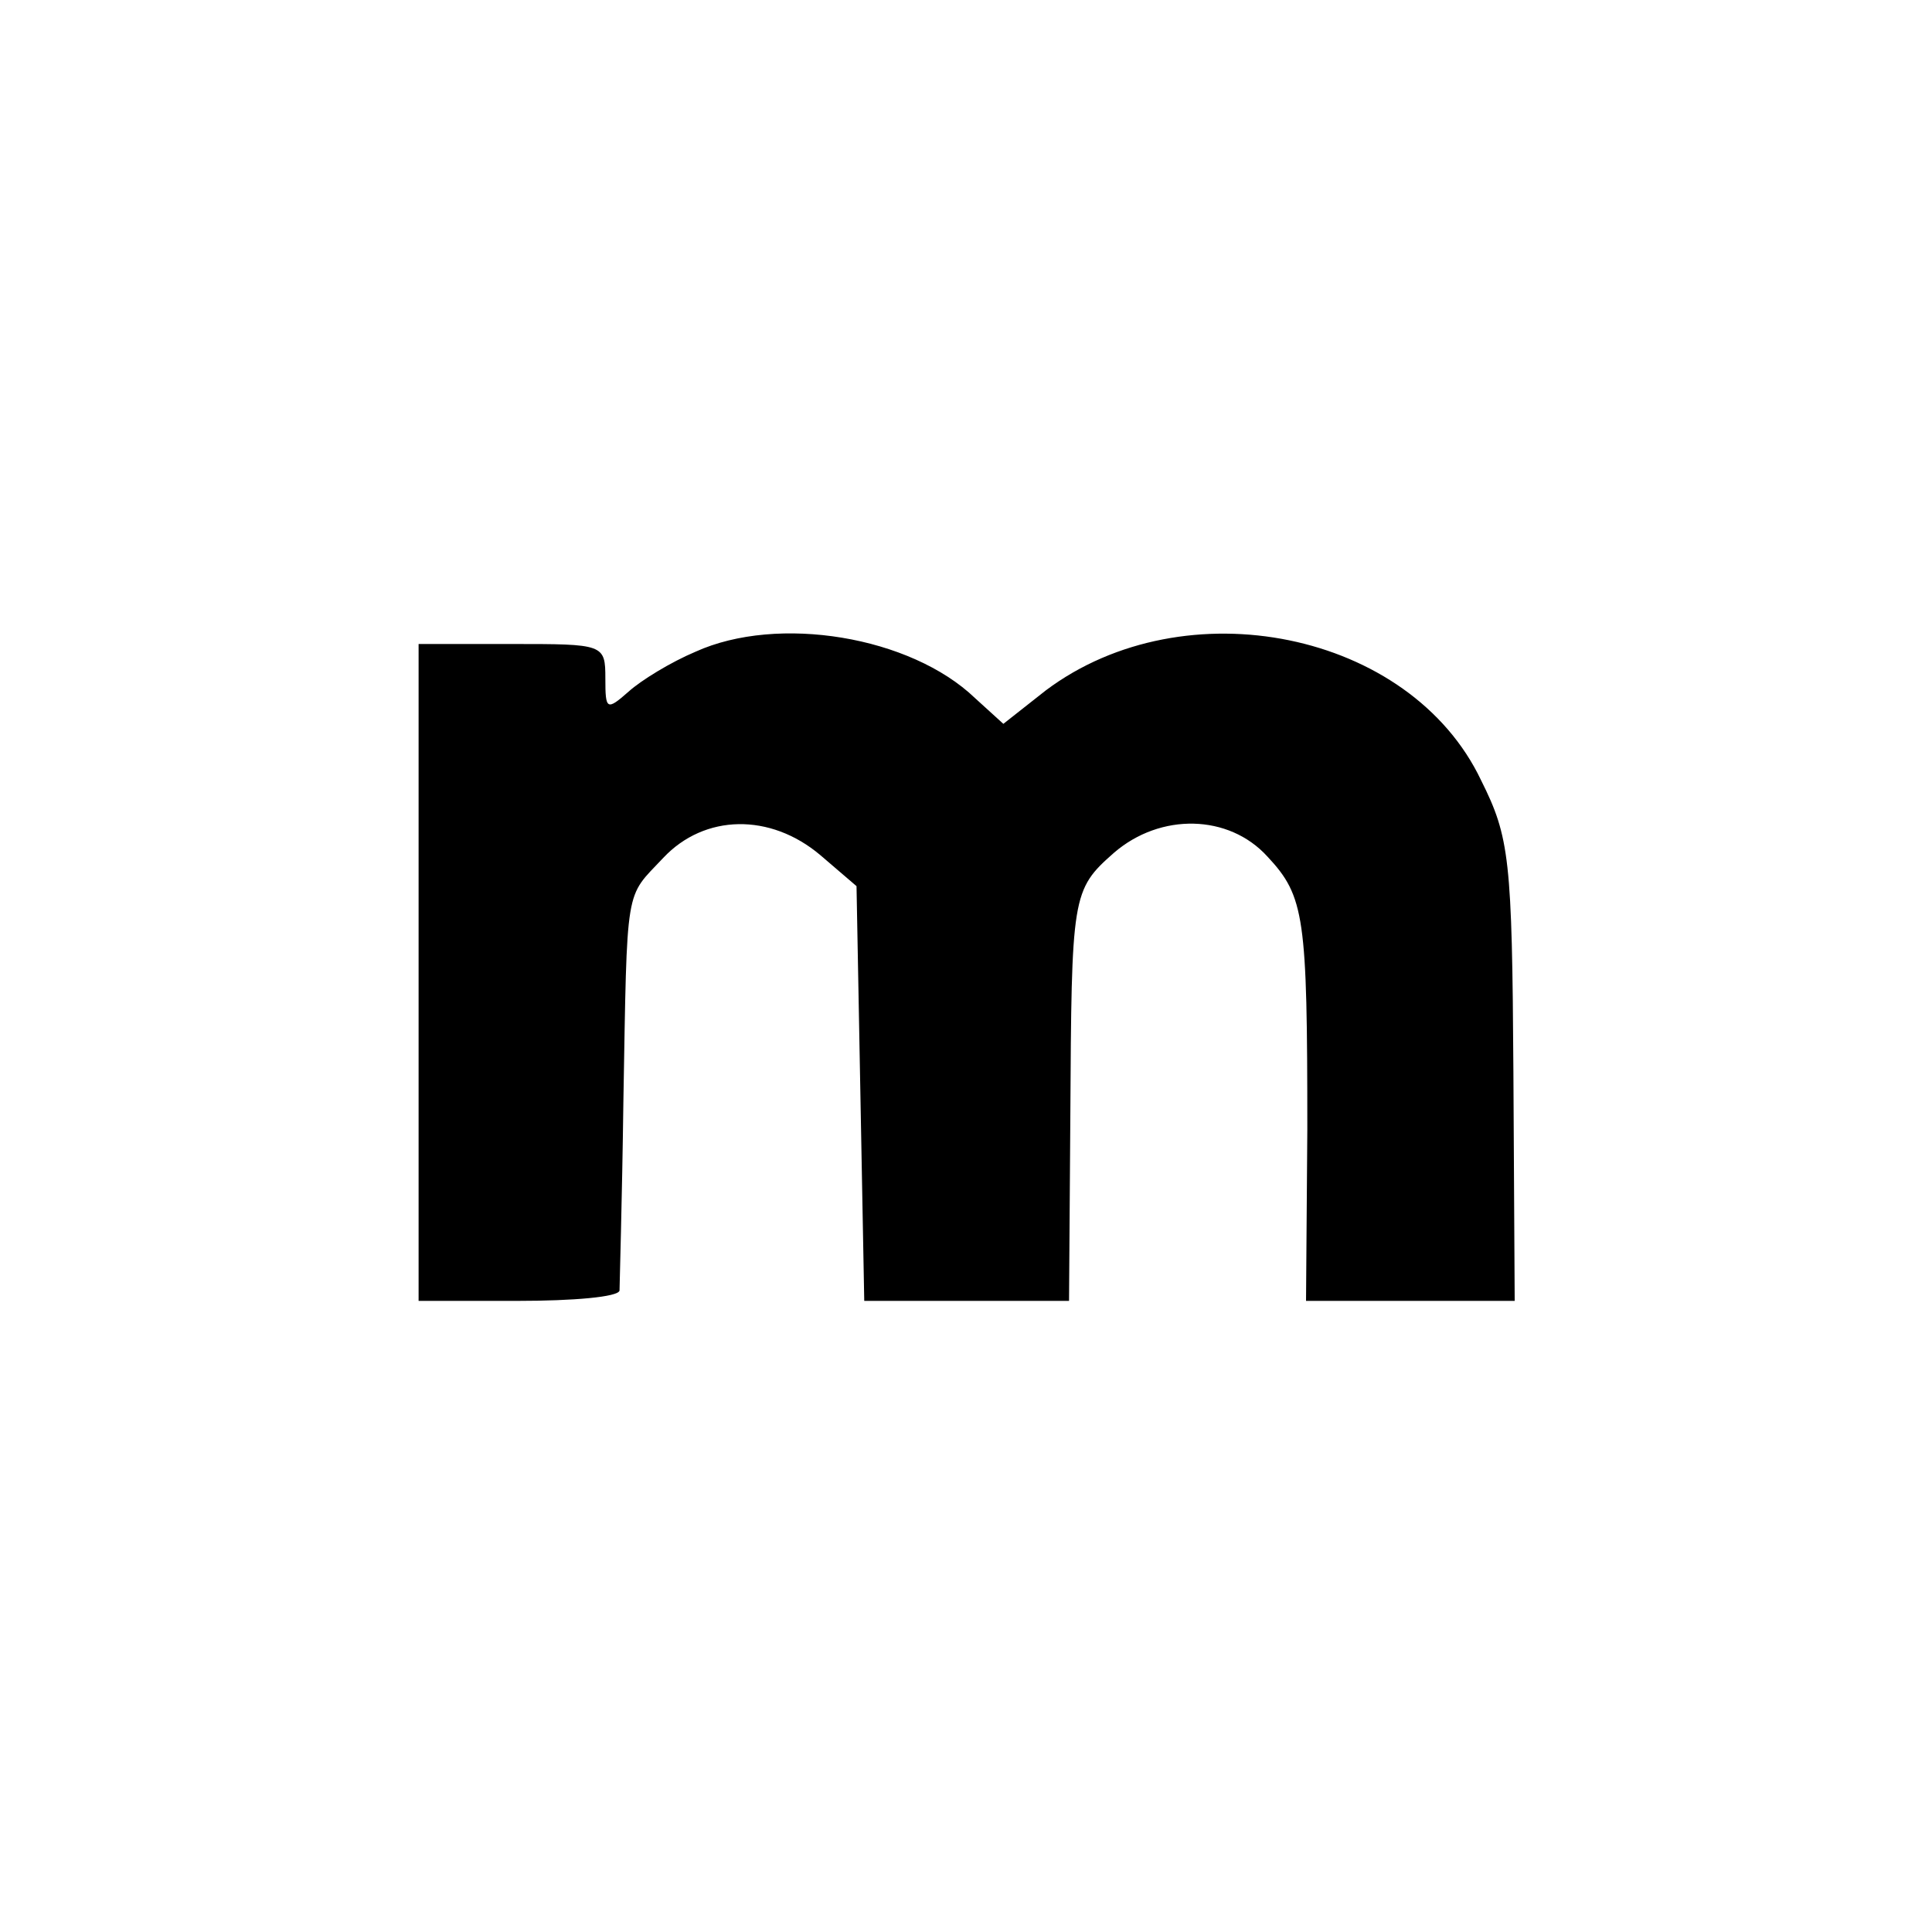
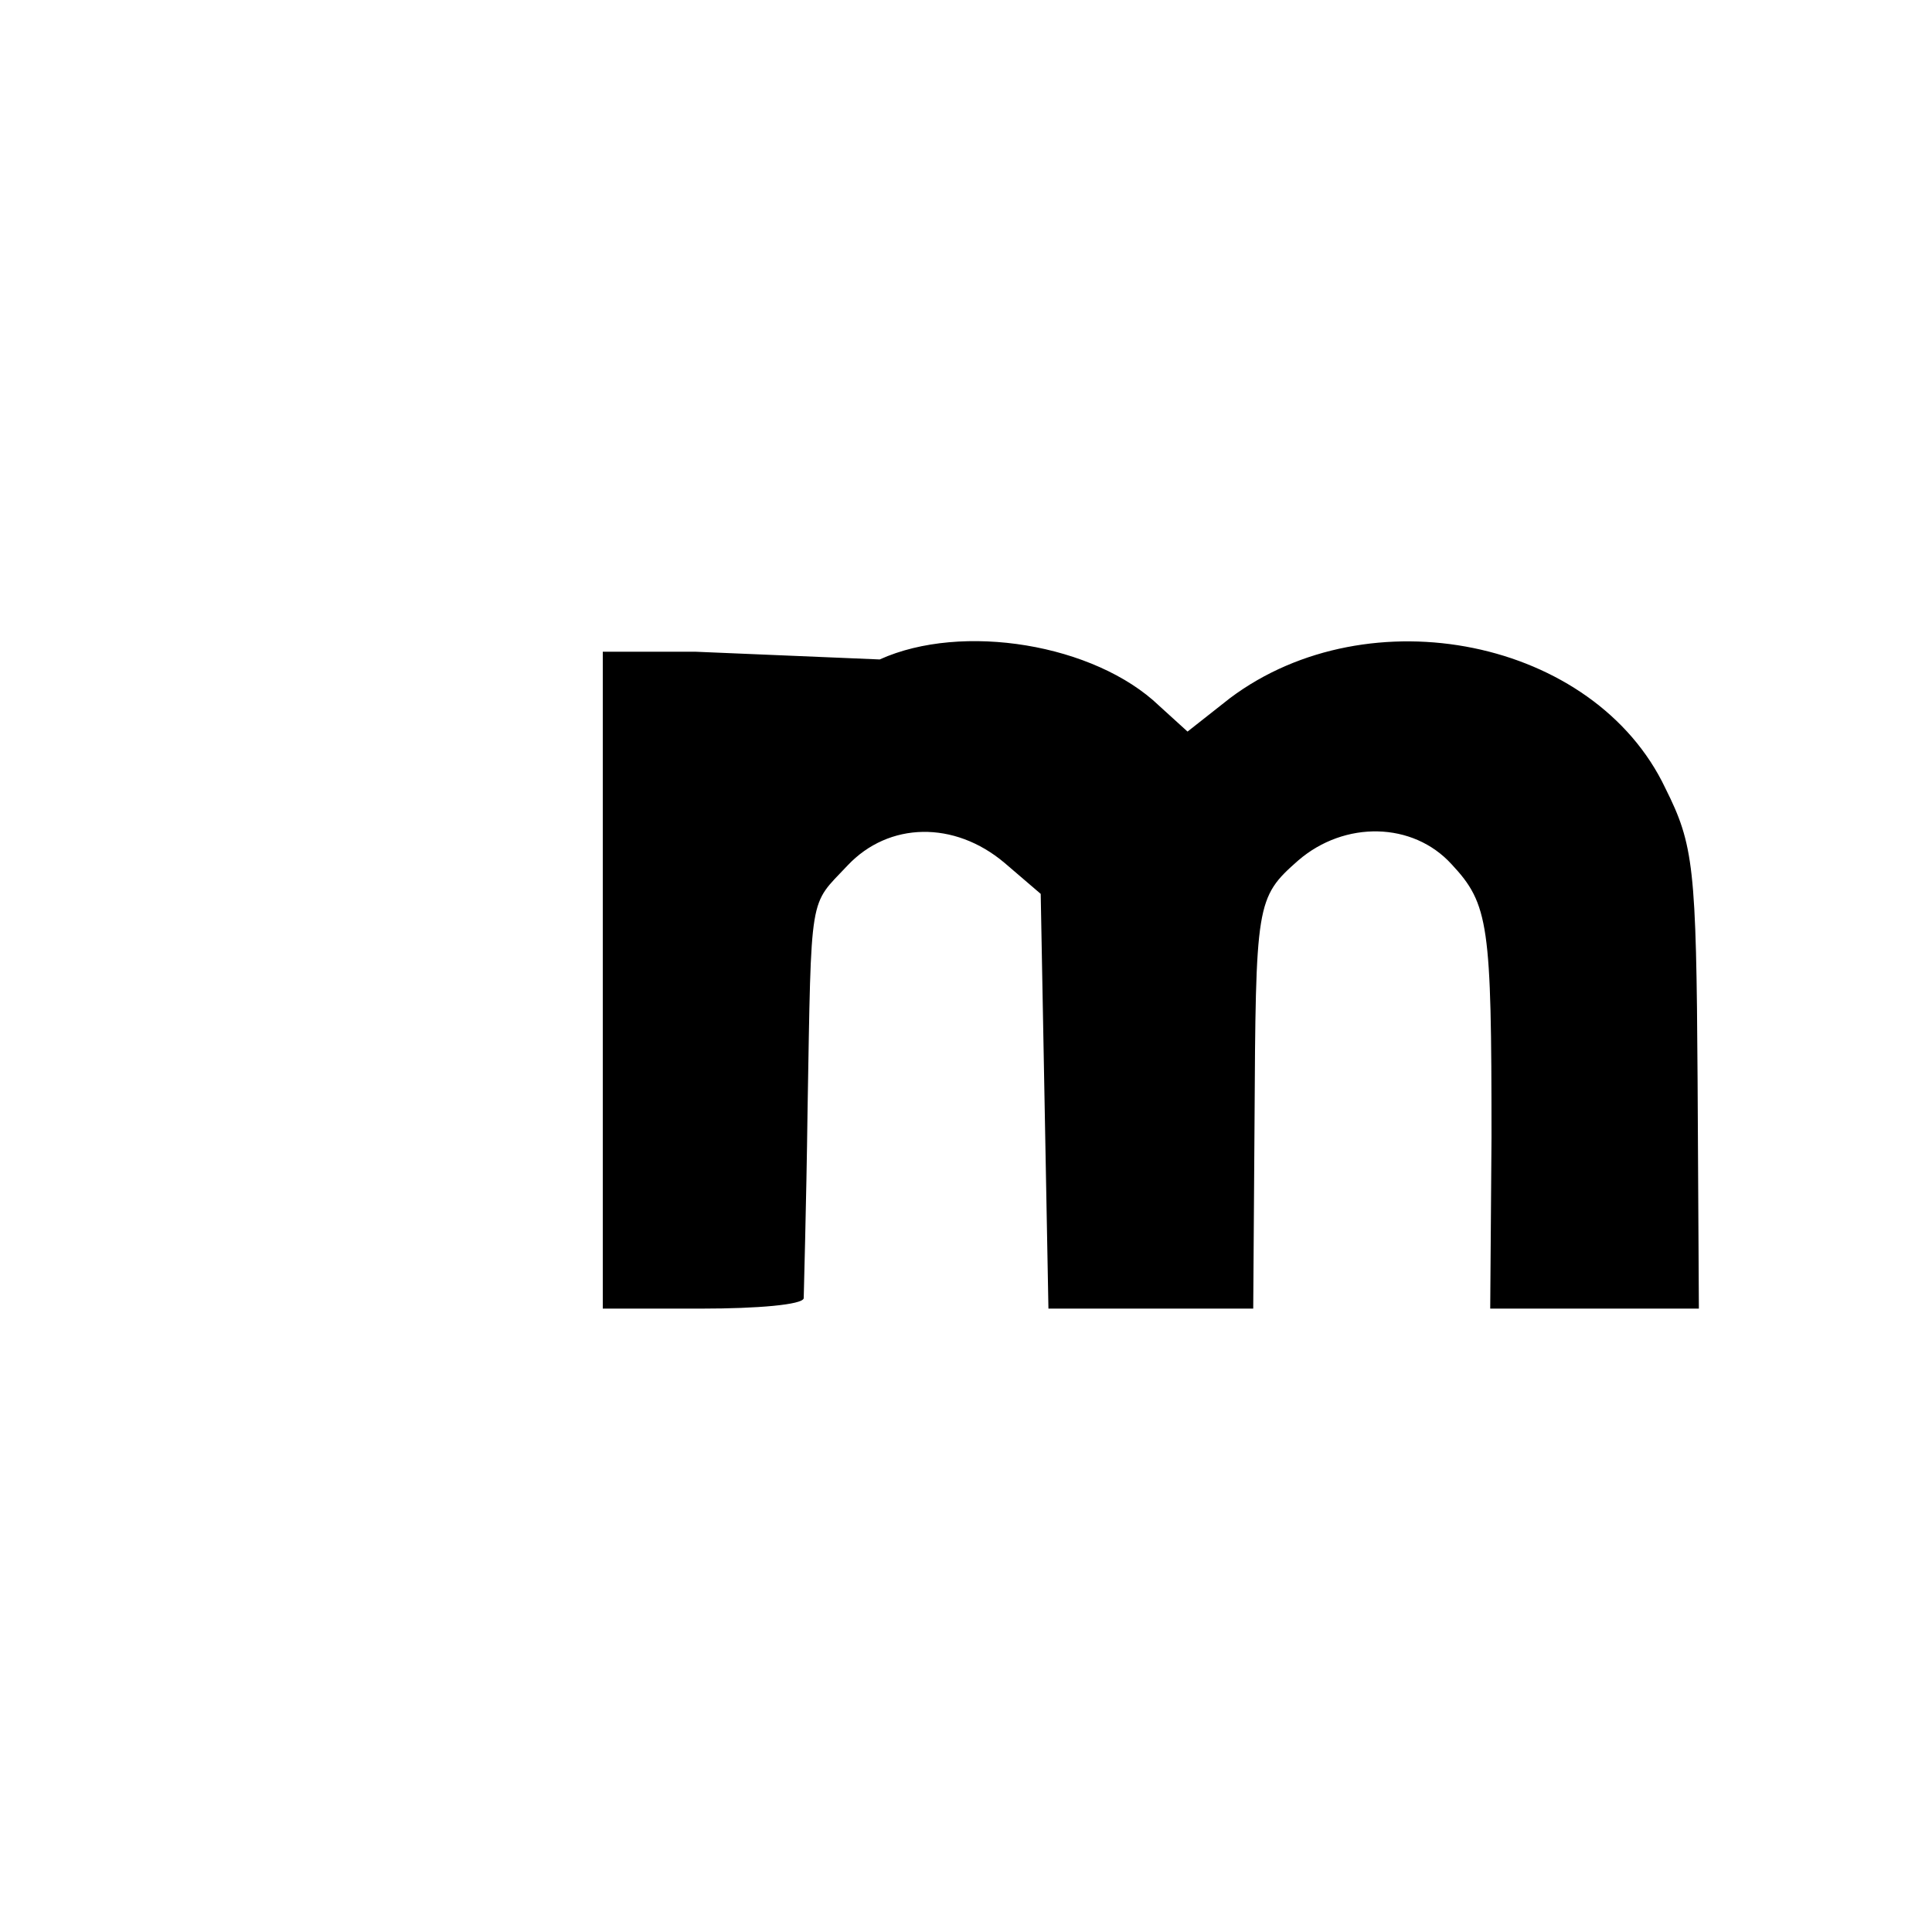
<svg xmlns="http://www.w3.org/2000/svg" height="150pt" preserveAspectRatio="xMidYMid meet" viewBox="0 0 150 150" width="150pt">
-   <path d="m540 994c-19-8-42-22-52-31-17-15-18-14-18 10 0 27-1 27-73 27h-72v-255-255h77c43 0 78 3 79 8 0 4 2 70 3 147 3 171 1 157 31 189 32 34 83 35 122 2l28-24 3-161 3-161h80 79l1 143c1 172 1 176 34 205 36 31 89 30 119-3 29-31 31-47 31-212l-1-133h81 81l-1 178c-1 165-3 182-25 226-55 116-230 151-338 70l-33-26-22 20c-50 48-153 65-217 36z" transform="matrix(.1 0 0 -.1 0 150)" />
+   <path d="m540 994h-72v-255-255h77c43 0 78 3 79 8 0 4 2 70 3 147 3 171 1 157 31 189 32 34 83 35 122 2l28-24 3-161 3-161h80 79l1 143c1 172 1 176 34 205 36 31 89 30 119-3 29-31 31-47 31-212l-1-133h81 81l-1 178c-1 165-3 182-25 226-55 116-230 151-338 70l-33-26-22 20c-50 48-153 65-217 36z" transform="matrix(.1 0 0 -.1 0 150)" />
</svg>